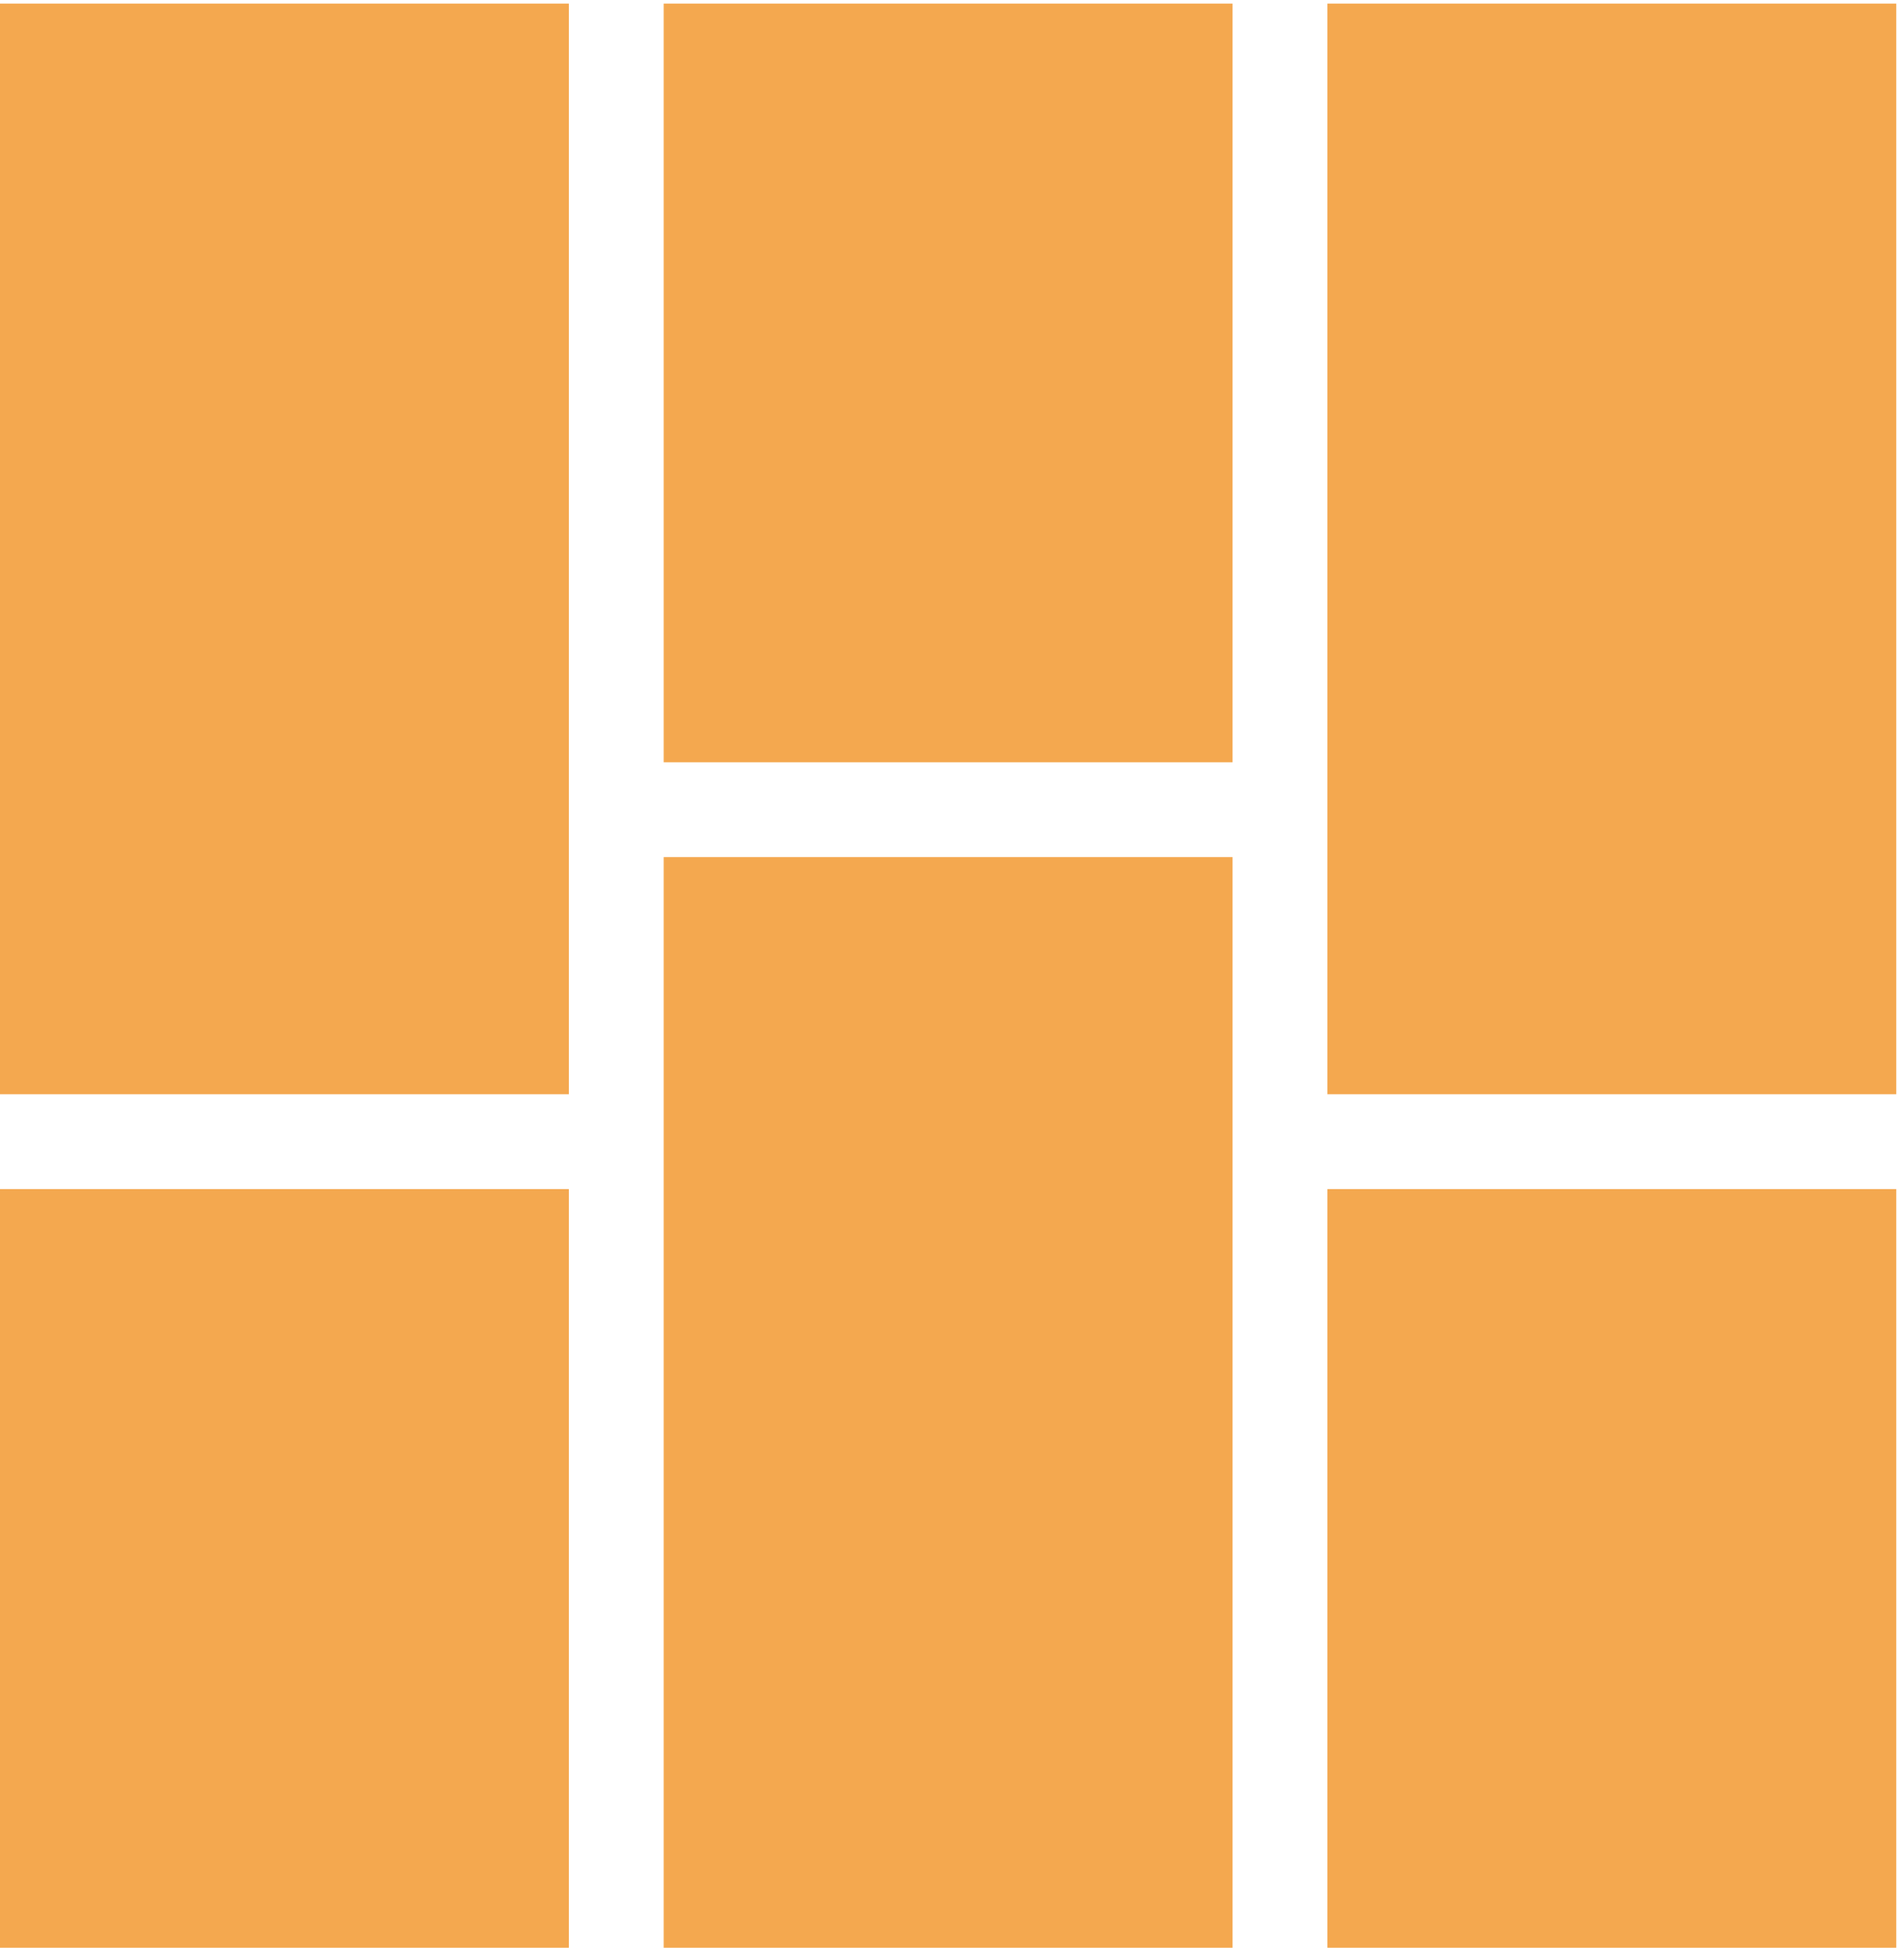
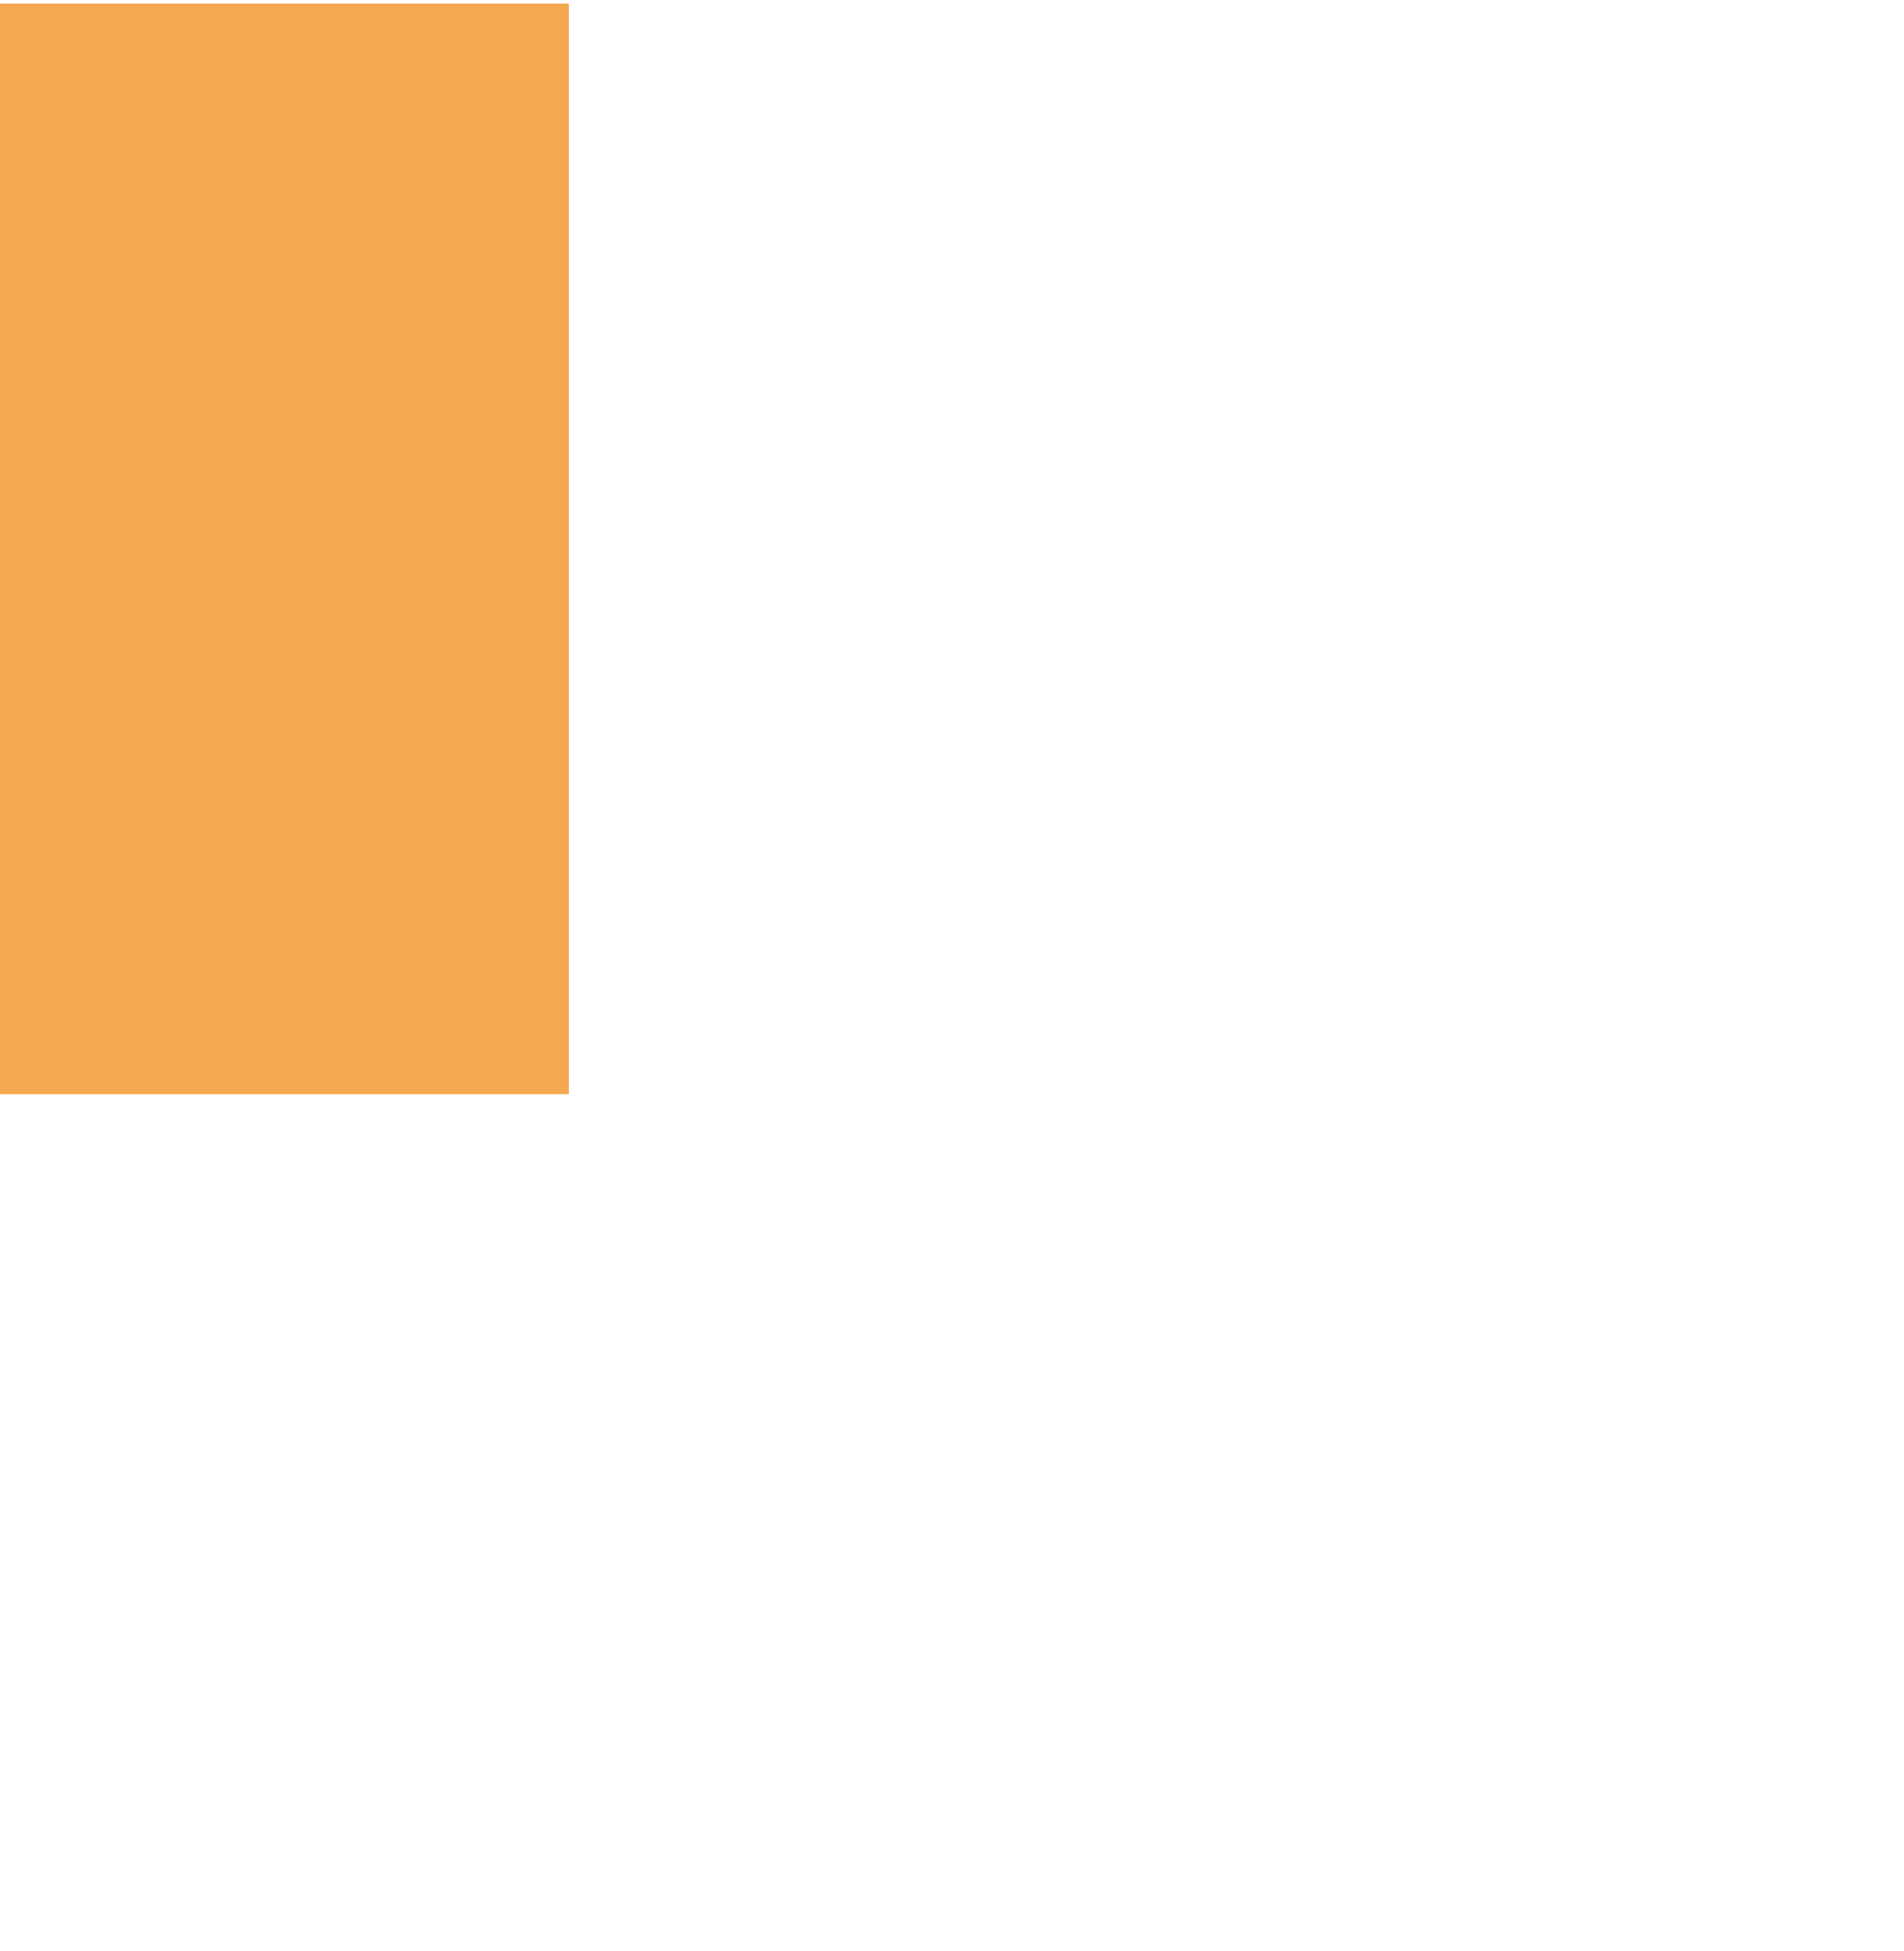
<svg xmlns="http://www.w3.org/2000/svg" width="122" height="125" viewBox="0 0 122 125" fill="none">
-   <path d="M78.978 54.906H42.526V124.771H78.978V54.906Z" fill="#F4A84F" />
  <path d="M36.451 0.229H0V70.094H36.451V0.229Z" fill="#F4A84F" />
-   <path d="M121.504 0.229H85.053V70.094H121.504V0.229Z" fill="#F4A84F" />
-   <path d="M36.451 76.169H0V124.771H36.451V76.169Z" fill="#F4A84F" />
-   <path d="M121.504 76.169H85.053V124.771H121.504V76.169Z" fill="#F4A84F" />
-   <path d="M78.978 0.229H42.526V48.831H78.978V0.229Z" fill="#F4A84F" />
</svg>